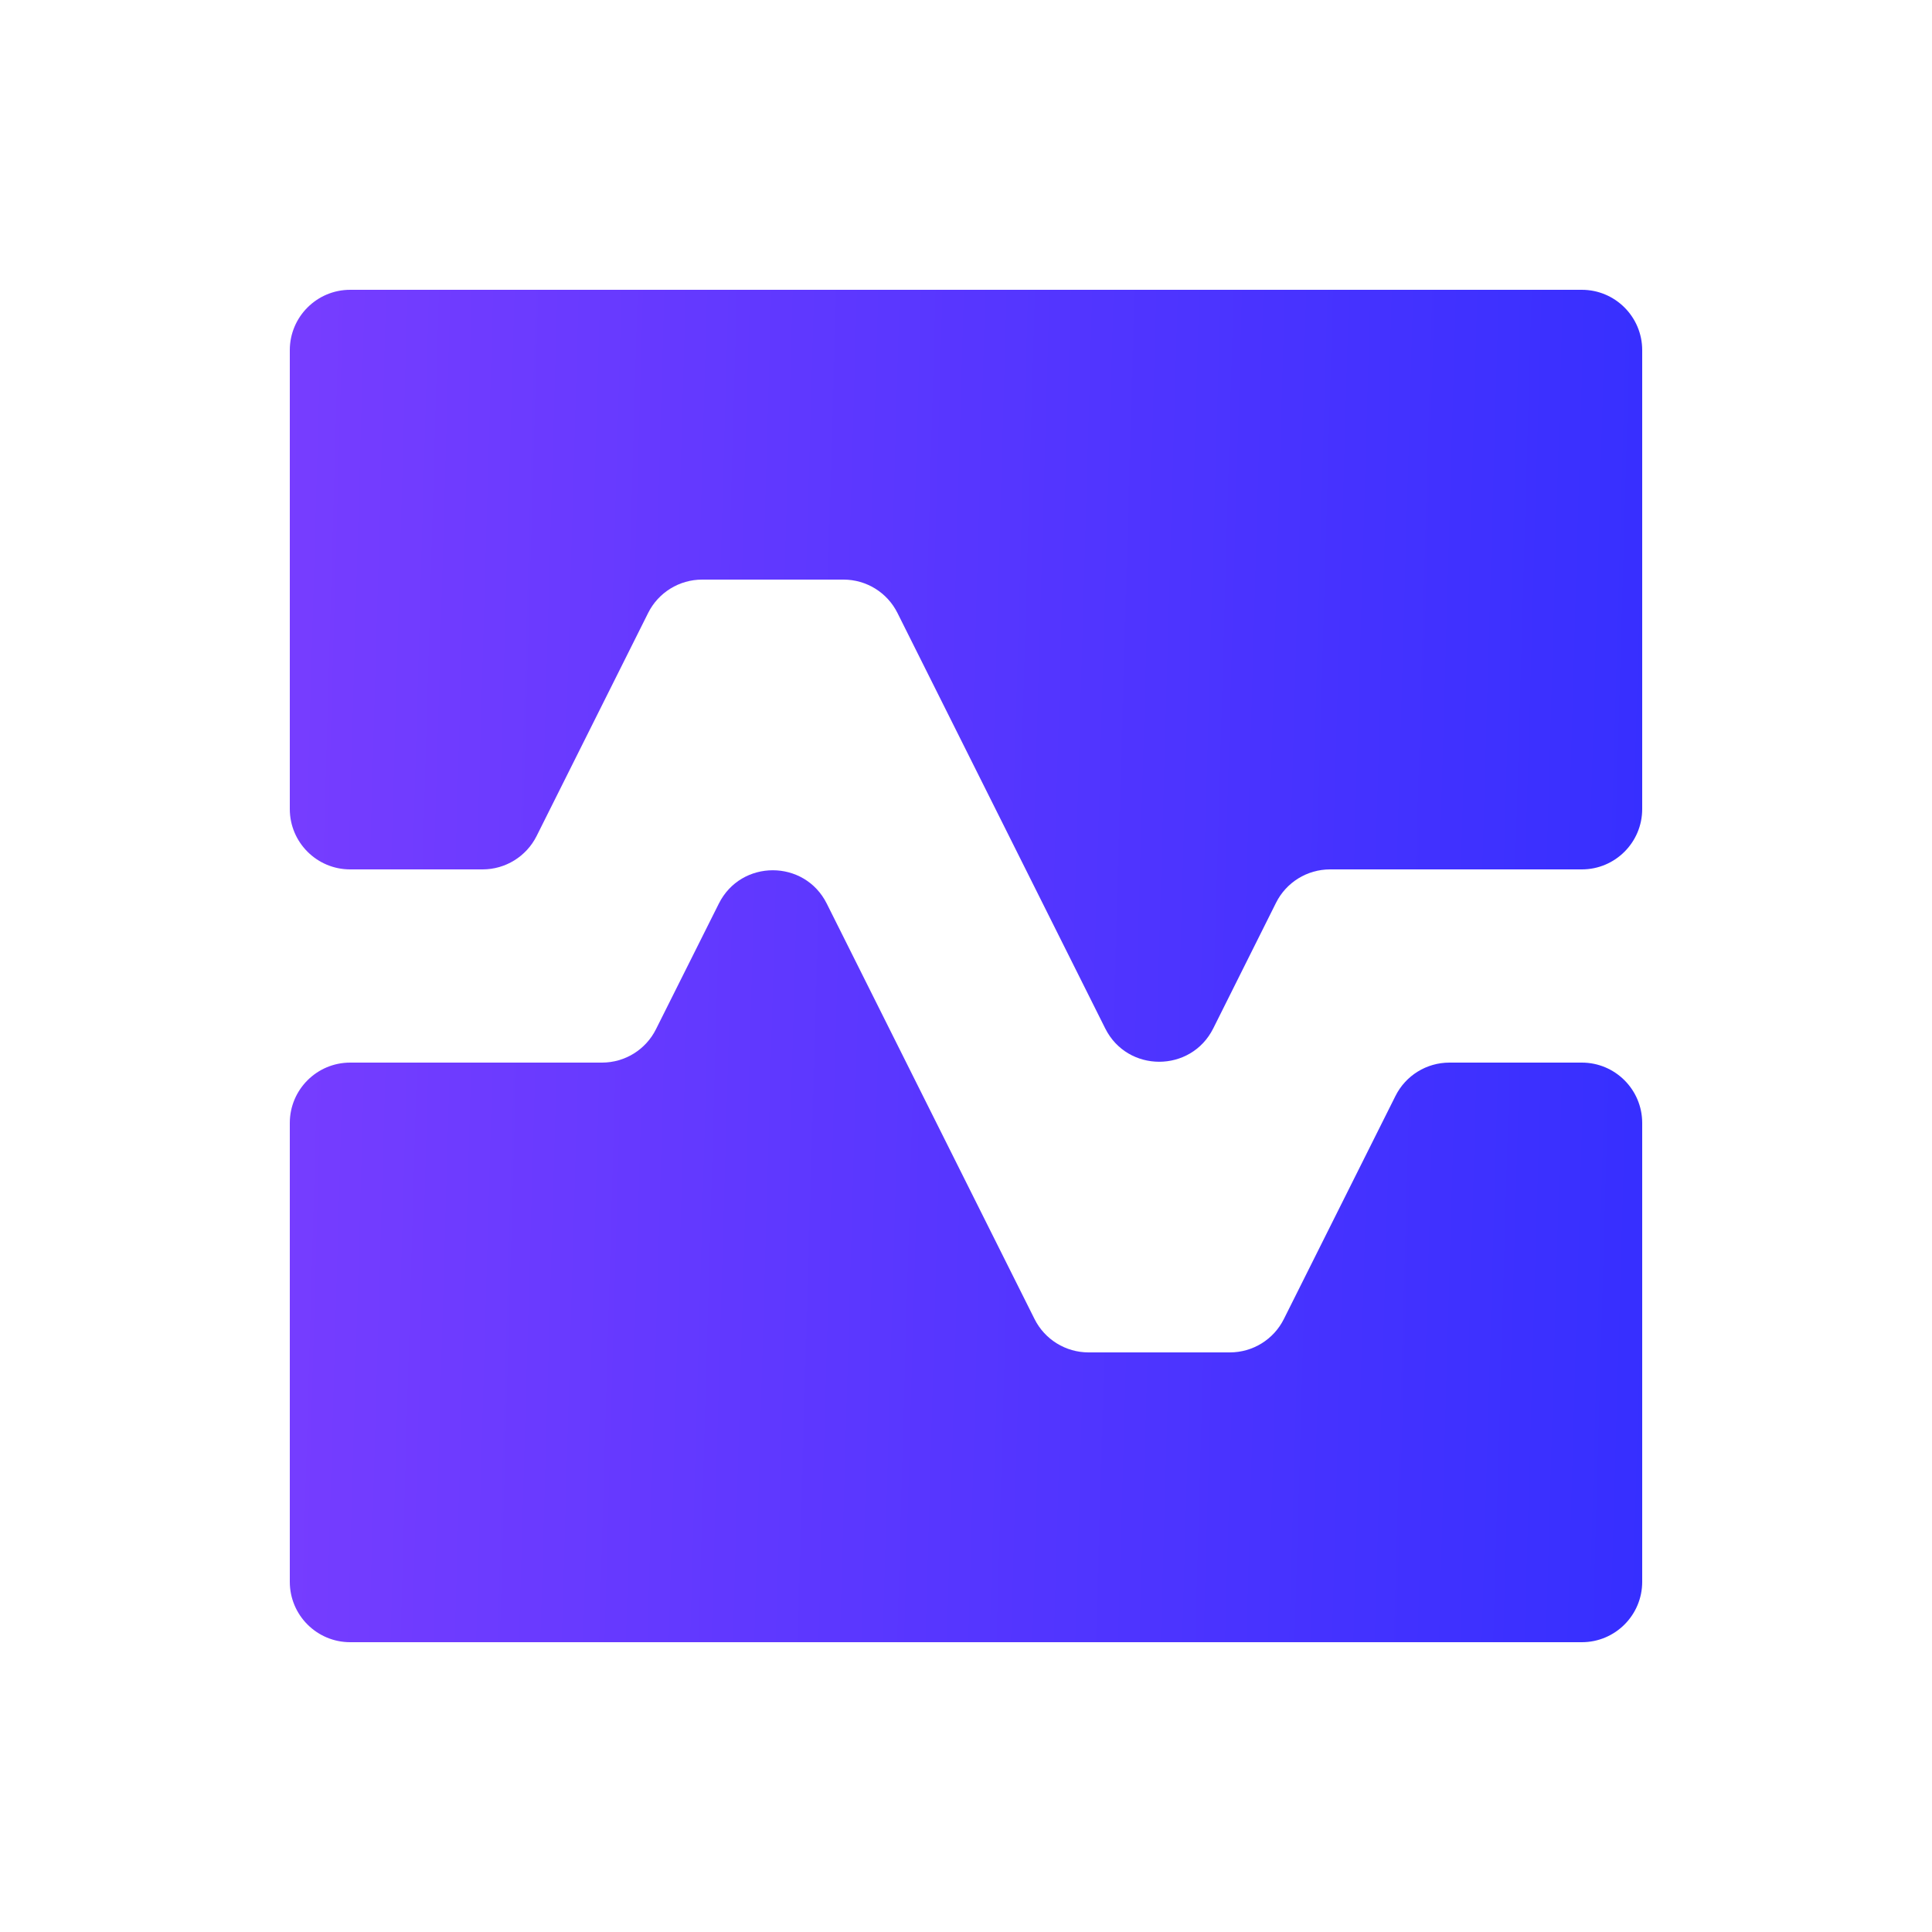
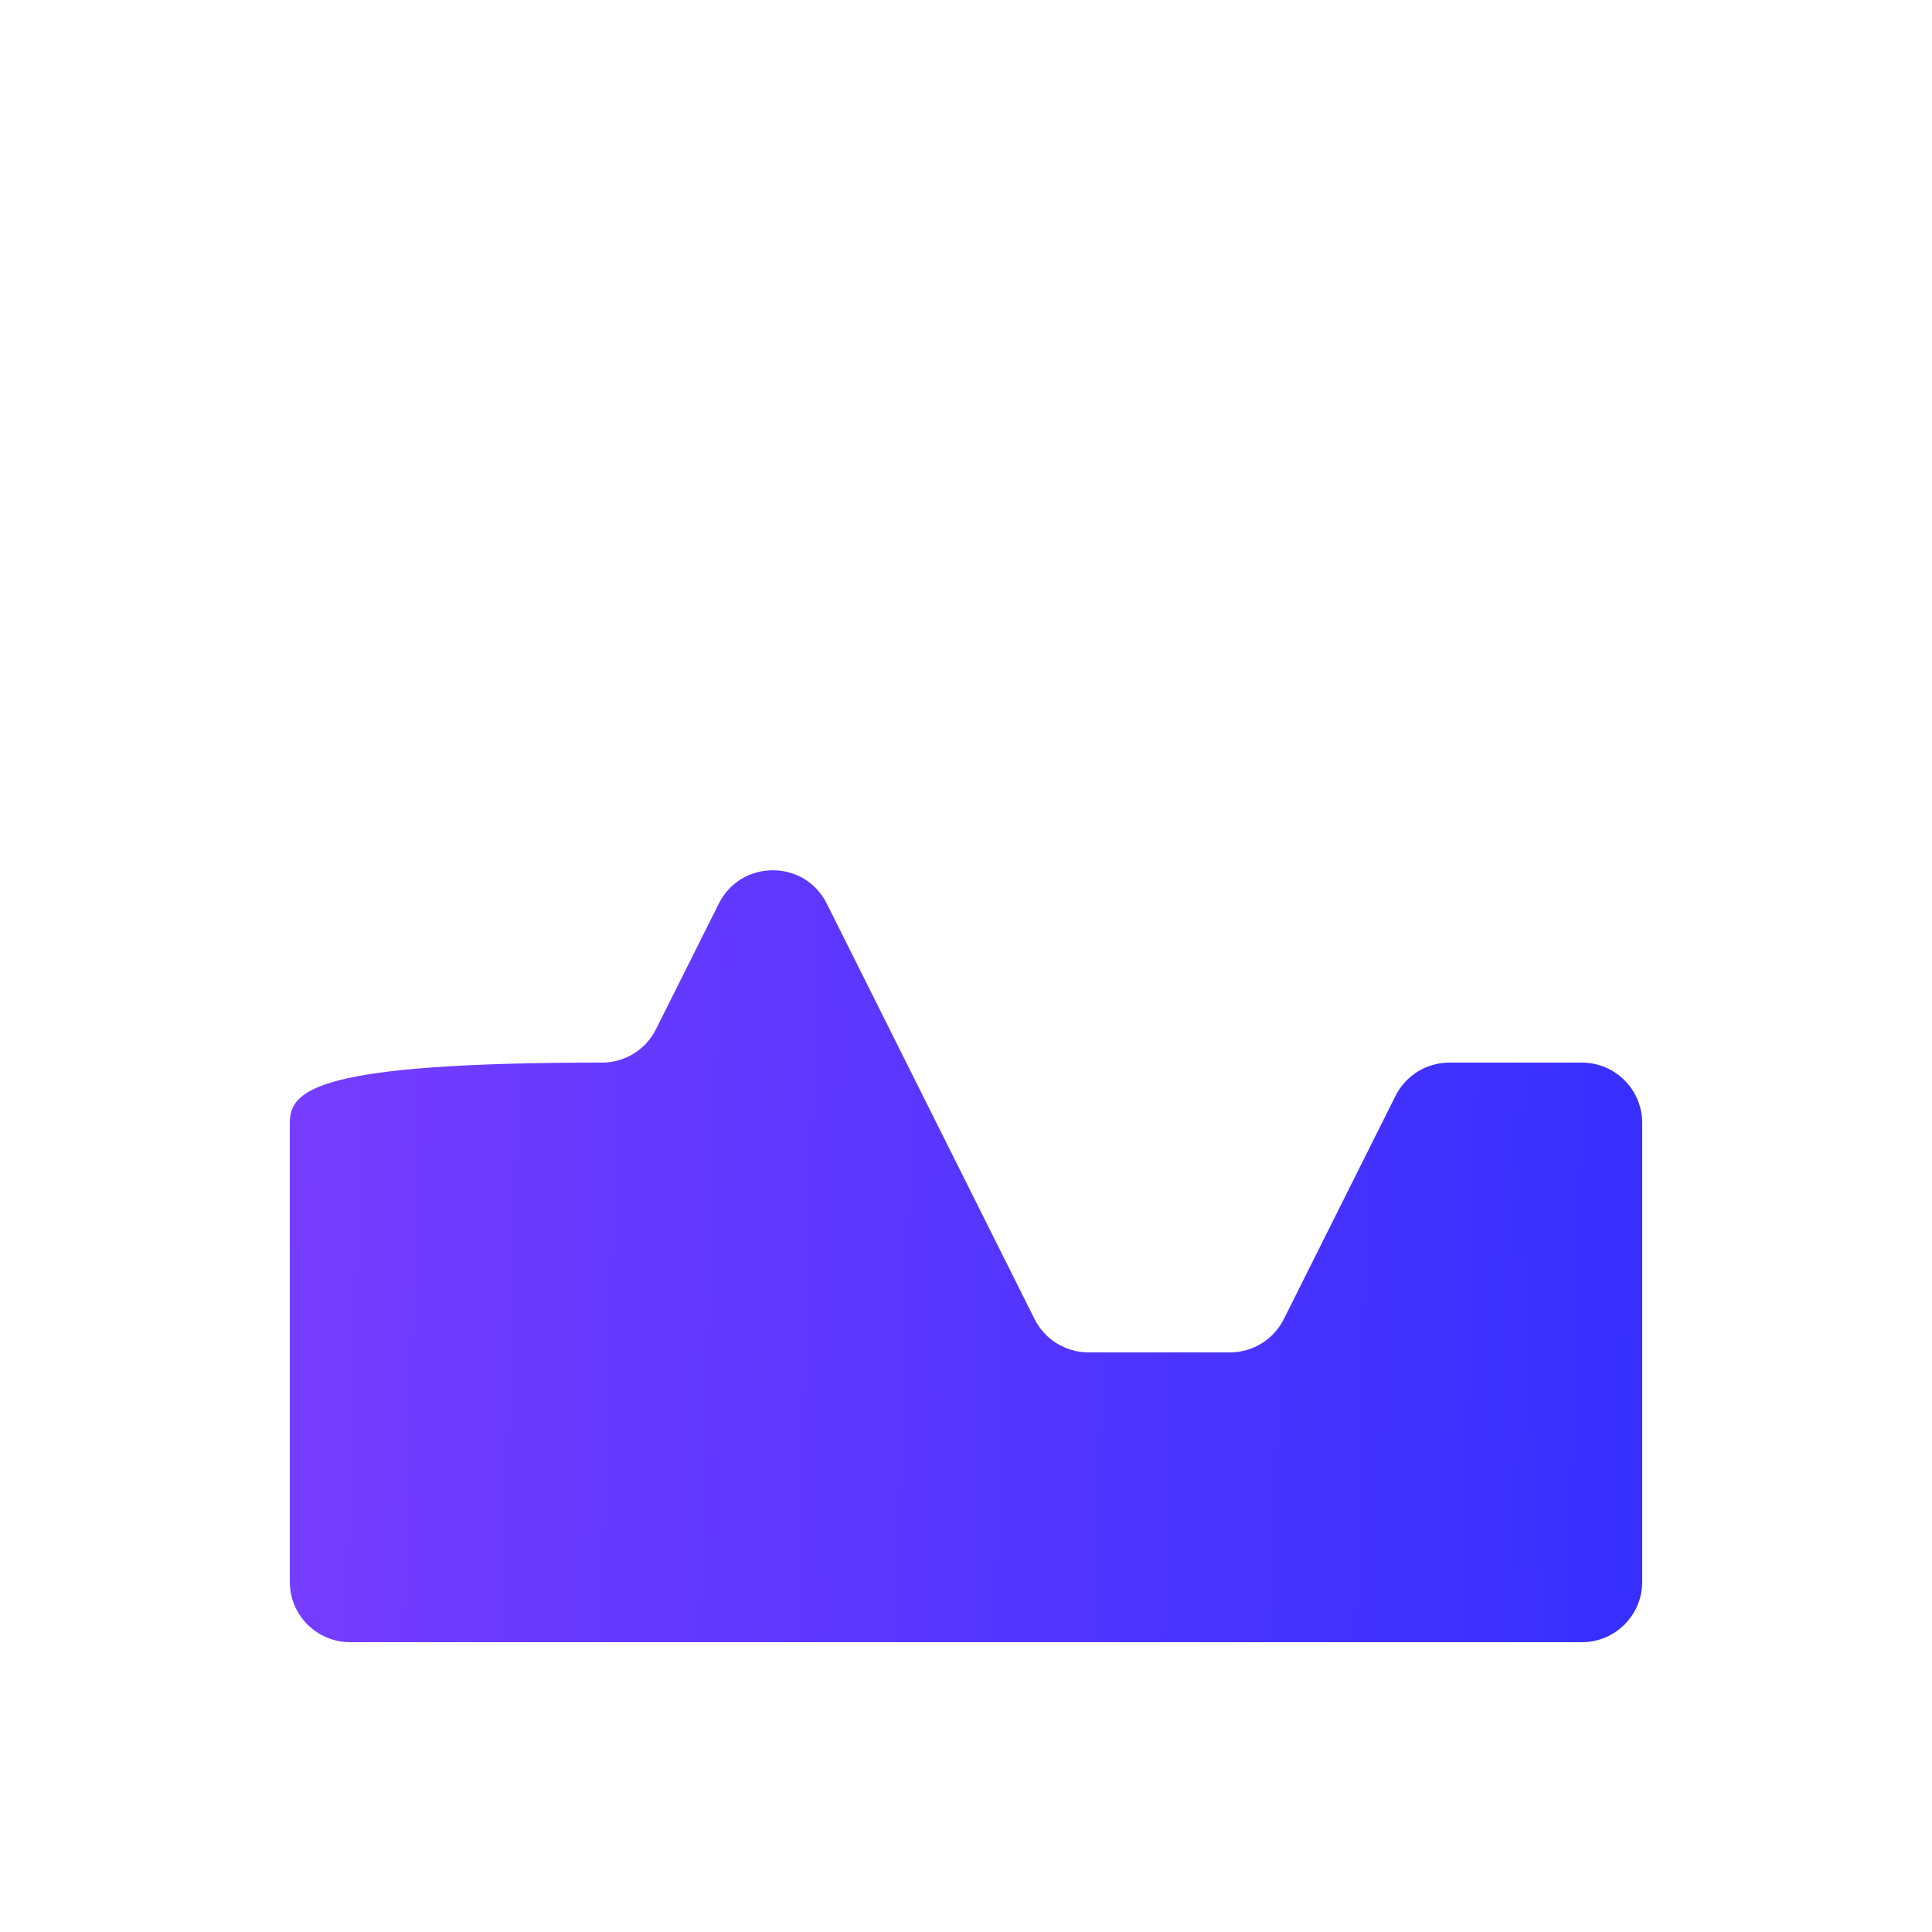
<svg xmlns="http://www.w3.org/2000/svg" width="32" height="32" viewBox="0 0 32 32" fill="none">
-   <path d="M27.2 5.8C27.2 5.248 26.752 4.8 26.2 4.8H5.8C5.248 4.8 4.8 5.248 4.8 5.8V13.4C4.8 13.952 5.248 14.4 5.8 14.4H7.993C8.372 14.4 8.718 14.186 8.888 13.847L10.735 10.153C10.904 9.814 11.251 9.6 11.629 9.6L13.971 9.6C14.35 9.6 14.696 9.814 14.865 10.153L18.306 17.034C18.674 17.77 19.726 17.77 20.095 17.034L21.135 14.953C21.304 14.614 21.651 14.4 22.029 14.4H26.2C26.752 14.4 27.2 13.952 27.2 13.4V5.8Z" fill="url(#paint0_linear_1599_30767)" />
-   <path d="M27.2 18.6C27.2 18.048 26.752 17.6 26.2 17.6H24.007C23.628 17.6 23.282 17.814 23.113 18.153L21.265 21.847C21.096 22.186 20.75 22.4 20.371 22.4L18.029 22.4C17.651 22.4 17.304 22.186 17.135 21.847L13.694 14.967C13.326 14.23 12.274 14.23 11.906 14.967L10.865 17.047C10.696 17.386 10.35 17.6 9.971 17.6H5.8C5.248 17.6 4.8 18.048 4.8 18.6V26.2C4.8 26.752 5.248 27.2 5.8 27.2H26.2C26.752 27.2 27.2 26.752 27.2 26.2V18.6Z" fill="url(#paint1_linear_1599_30767)" />
+   <path d="M27.2 18.6C27.2 18.048 26.752 17.6 26.2 17.6H24.007C23.628 17.6 23.282 17.814 23.113 18.153L21.265 21.847C21.096 22.186 20.75 22.4 20.371 22.4L18.029 22.4C17.651 22.4 17.304 22.186 17.135 21.847L13.694 14.967C13.326 14.23 12.274 14.23 11.906 14.967L10.865 17.047C10.696 17.386 10.35 17.6 9.971 17.6C5.248 17.6 4.8 18.048 4.8 18.6V26.2C4.8 26.752 5.248 27.2 5.8 27.2H26.2C26.752 27.2 27.2 26.752 27.2 26.2V18.6Z" fill="url(#paint1_linear_1599_30767)" />
  <defs>
    <linearGradient id="paint0_linear_1599_30767" x1="4.8" y1="4.8" x2="27.819" y2="5.455" gradientUnits="userSpaceOnUse">
      <stop stop-color="#773DFF" />
      <stop offset="1" stop-color="#362FFF" />
    </linearGradient>
    <linearGradient id="paint1_linear_1599_30767" x1="4.8" y1="4.8" x2="27.819" y2="5.455" gradientUnits="userSpaceOnUse">
      <stop stop-color="#773DFF" />
      <stop offset="1" stop-color="#362FFF" />
    </linearGradient>
  </defs>
</svg>